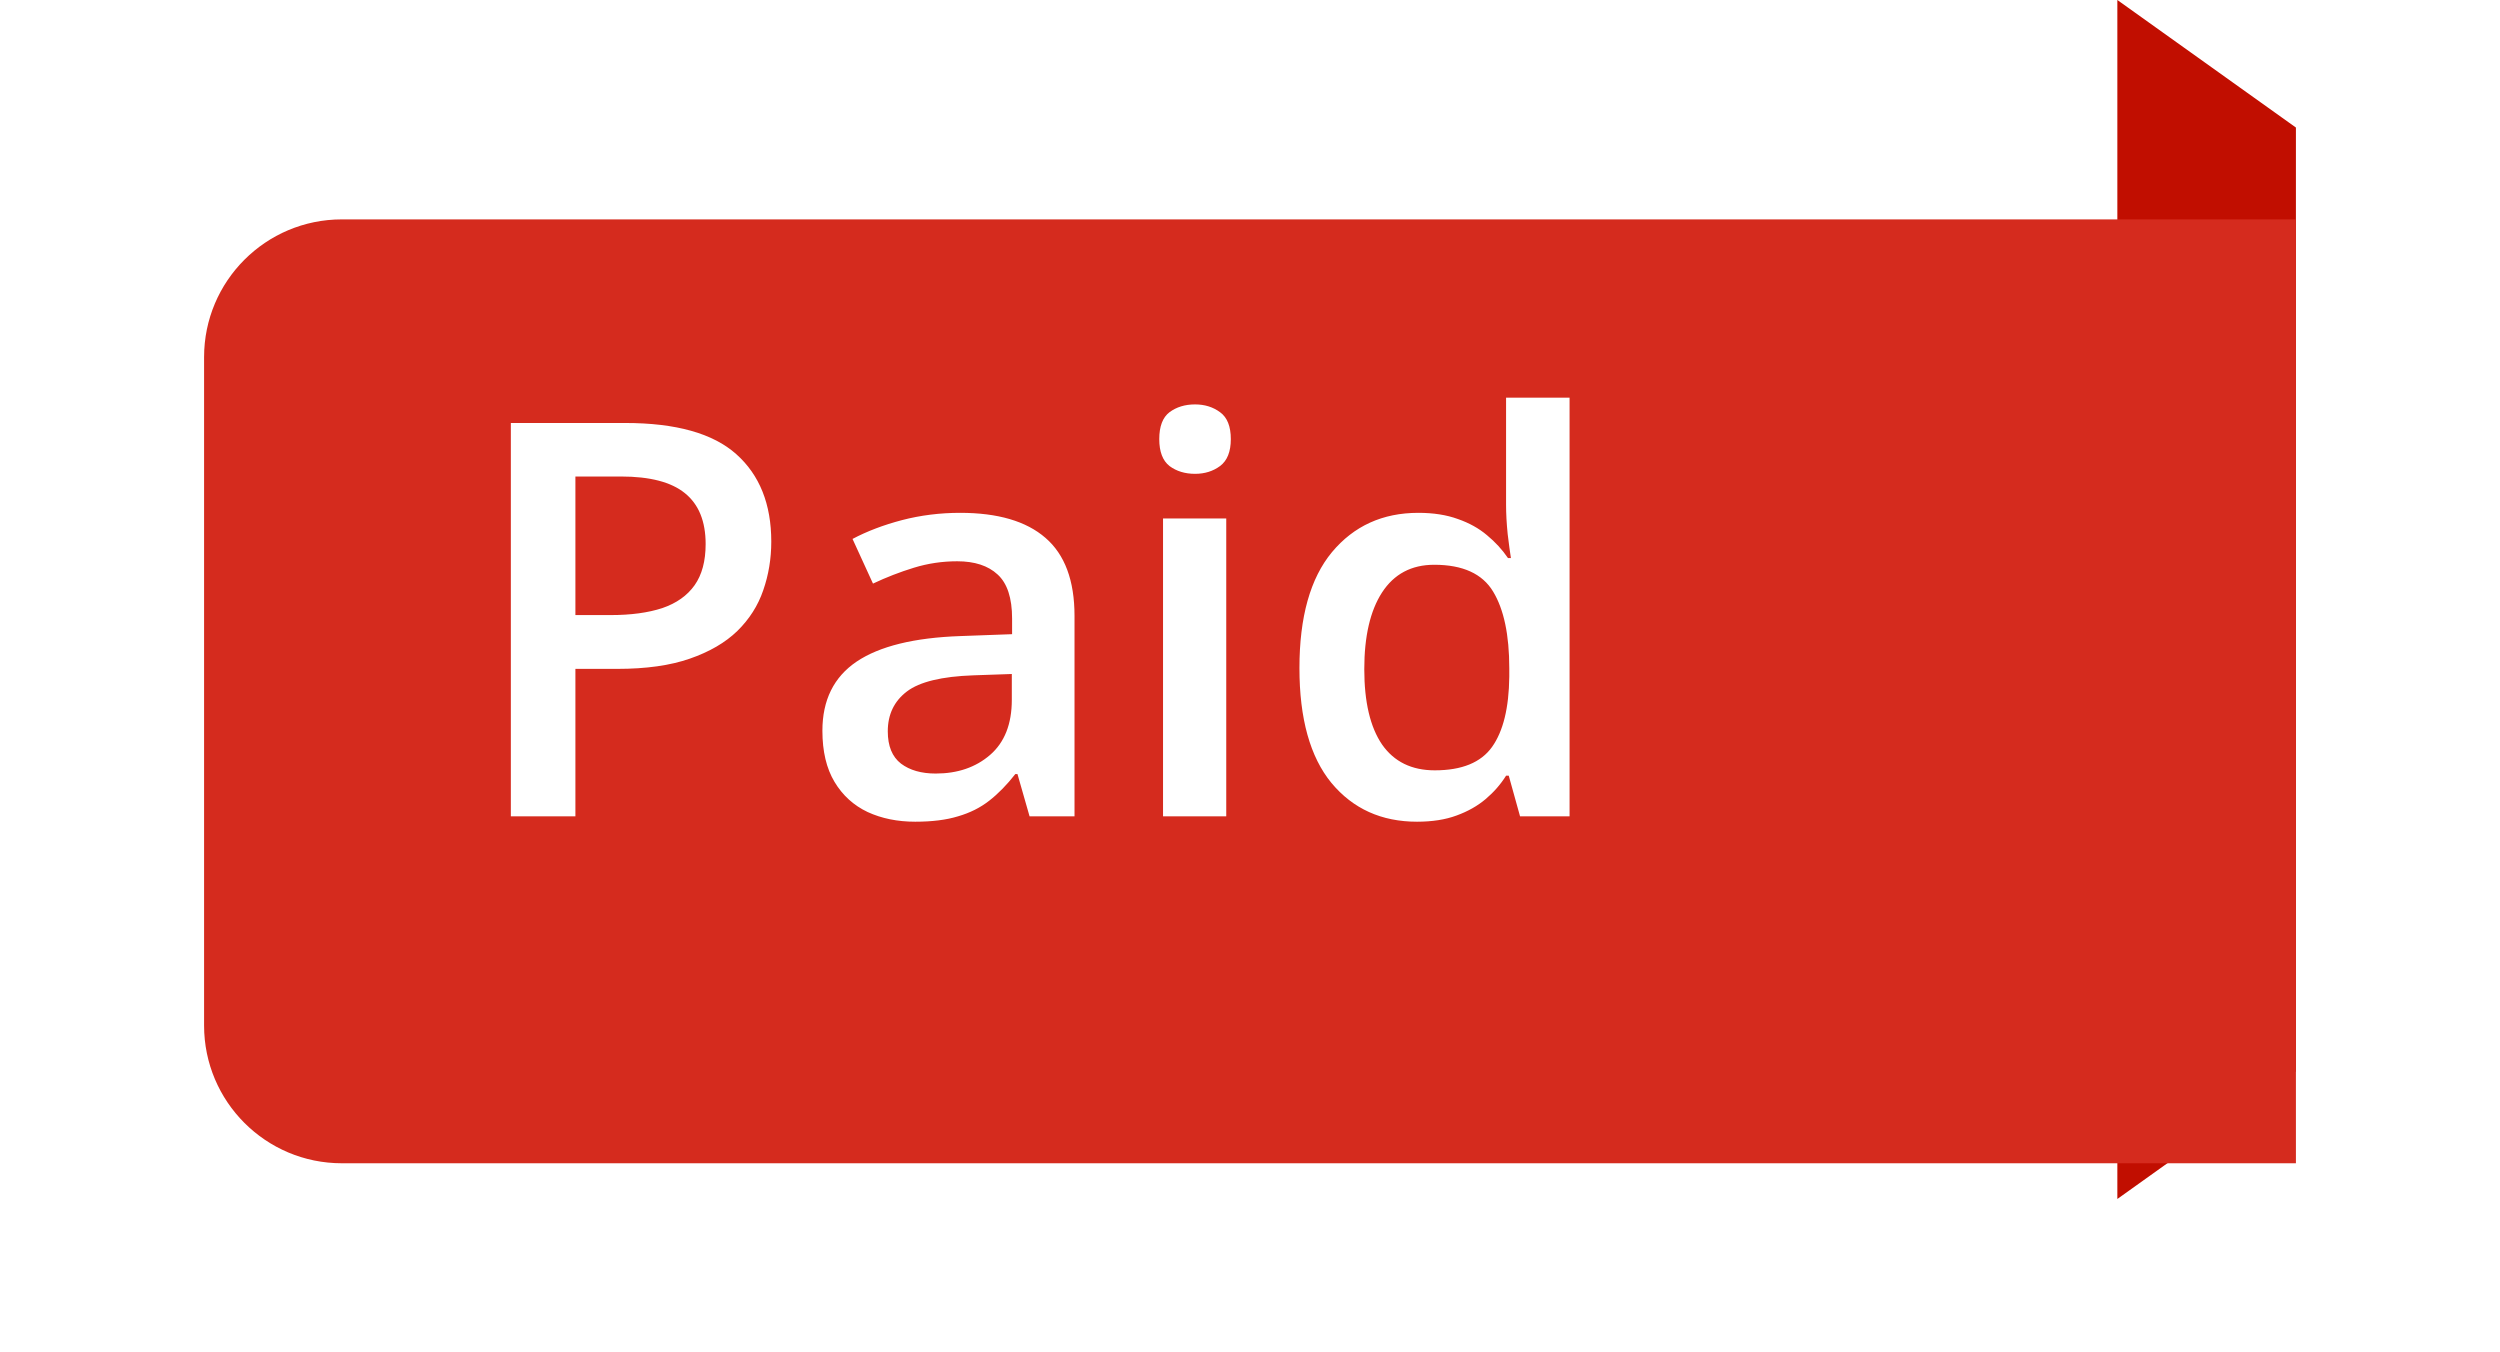
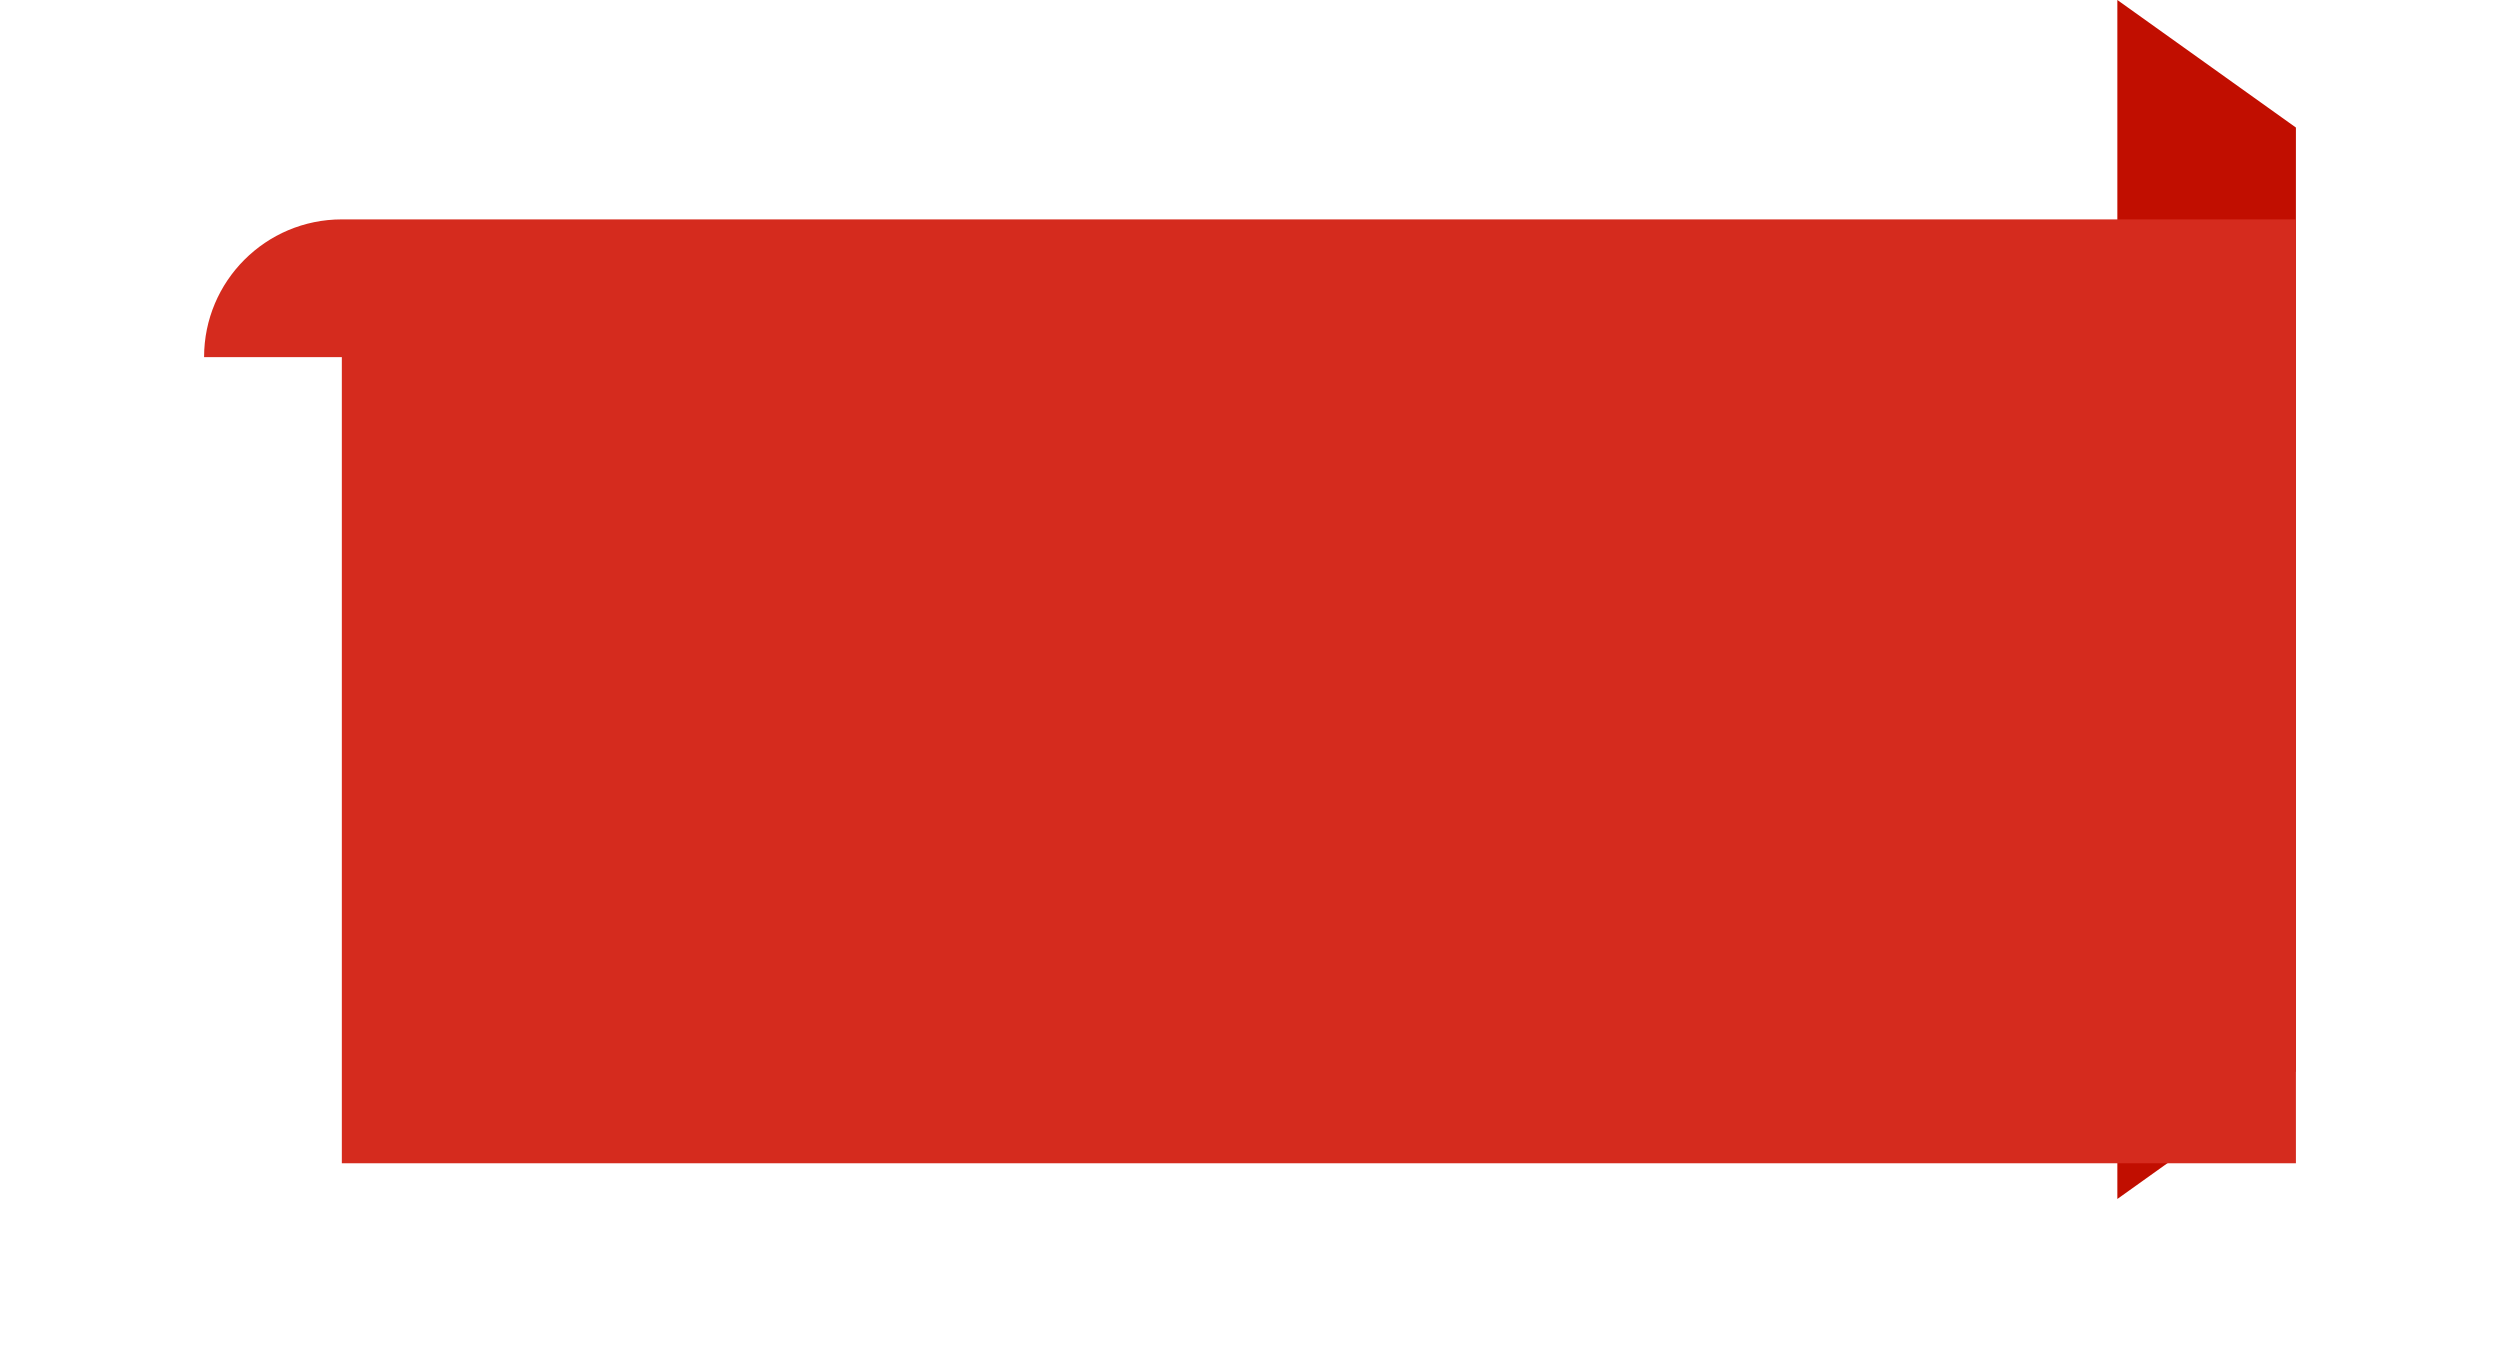
<svg xmlns="http://www.w3.org/2000/svg" width="98" height="53" viewBox="0 0 98 53" fill="none">
  <path d="M90 5L90 42L83 47L83 -3.0598e-07L90 5Z" fill="#C10E00" />
  <g filter="url(#filter0_d_2265_428)">
-     <path d="M8 10.4C8 7.418 10.418 5 13.4 5H90V42H13.4C10.418 42 8 39.582 8 36.6V10.4Z" fill="#D52B1E" />
+     <path d="M8 10.4C8 7.418 10.418 5 13.4 5H90V42H13.4V10.4Z" fill="#D52B1E" />
  </g>
-   <path d="M24.507 16.581C26.497 16.581 27.949 16.988 28.863 17.804C29.777 18.619 30.234 19.762 30.234 21.232C30.234 21.9 30.129 22.536 29.918 23.141C29.714 23.738 29.377 24.269 28.905 24.733C28.434 25.19 27.812 25.552 27.039 25.82C26.272 26.087 25.327 26.22 24.202 26.22H22.556V32H20.025V16.581H24.507ZM24.339 18.679H22.556V24.111H23.938C24.732 24.111 25.407 24.02 25.963 23.837C26.518 23.647 26.94 23.348 27.229 22.94C27.517 22.532 27.661 21.994 27.661 21.327C27.661 20.434 27.39 19.769 26.849 19.333C26.314 18.897 25.478 18.679 24.339 18.679ZM37.638 20.103C39.115 20.103 40.229 20.43 40.982 21.084C41.741 21.738 42.121 22.757 42.121 24.143V32H40.359L39.885 30.344H39.8C39.47 30.766 39.129 31.114 38.777 31.388C38.426 31.663 38.018 31.866 37.554 32C37.097 32.141 36.538 32.211 35.877 32.211C35.181 32.211 34.559 32.084 34.01 31.831C33.462 31.571 33.029 31.177 32.713 30.65C32.397 30.123 32.238 29.455 32.238 28.646C32.238 27.444 32.685 26.54 33.578 25.936C34.478 25.331 35.835 24.997 37.649 24.934L39.674 24.86V24.248C39.674 23.439 39.484 22.863 39.104 22.518C38.732 22.174 38.204 22.002 37.522 22.002C36.939 22.002 36.373 22.086 35.824 22.255C35.276 22.423 34.741 22.631 34.221 22.877L33.419 21.126C33.989 20.824 34.636 20.578 35.36 20.388C36.091 20.198 36.851 20.103 37.638 20.103ZM39.663 26.421L38.155 26.473C36.918 26.516 36.049 26.727 35.55 27.106C35.051 27.486 34.801 28.006 34.801 28.667C34.801 29.244 34.973 29.666 35.318 29.933C35.663 30.193 36.116 30.323 36.678 30.323C37.536 30.323 38.246 30.081 38.809 29.595C39.379 29.103 39.663 28.382 39.663 27.433V26.421ZM48.069 20.325V32H45.591V20.325H48.069ZM46.846 15.853C47.225 15.853 47.552 15.955 47.827 16.159C48.108 16.363 48.248 16.714 48.248 17.213C48.248 17.706 48.108 18.057 47.827 18.268C47.552 18.472 47.225 18.574 46.846 18.574C46.452 18.574 46.118 18.472 45.844 18.268C45.577 18.057 45.443 17.706 45.443 17.213C45.443 16.714 45.577 16.363 45.844 16.159C46.118 15.955 46.452 15.853 46.846 15.853ZM55.547 32.211C54.155 32.211 53.037 31.705 52.193 30.692C51.356 29.673 50.938 28.172 50.938 26.189C50.938 24.185 51.363 22.669 52.214 21.643C53.072 20.616 54.2 20.103 55.6 20.103C56.19 20.103 56.707 20.184 57.15 20.346C57.593 20.5 57.973 20.711 58.289 20.979C58.612 21.246 58.887 21.544 59.112 21.875H59.228C59.193 21.657 59.15 21.344 59.101 20.936C59.059 20.521 59.038 20.138 59.038 19.787V15.589H61.527V32H59.586L59.143 30.407H59.038C58.827 30.745 58.56 31.051 58.236 31.325C57.92 31.592 57.54 31.807 57.097 31.968C56.661 32.13 56.145 32.211 55.547 32.211ZM56.243 30.197C57.305 30.197 58.053 29.891 58.489 29.279C58.925 28.667 59.15 27.75 59.164 26.526V26.199C59.164 24.891 58.953 23.89 58.532 23.193C58.11 22.49 57.34 22.139 56.222 22.139C55.329 22.139 54.647 22.501 54.176 23.225C53.712 23.942 53.48 24.944 53.48 26.231C53.48 27.518 53.712 28.502 54.176 29.184C54.647 29.859 55.336 30.197 56.243 30.197Z" fill="white" />
  <defs>
    <filter id="filter0_d_2265_428" x="0.8" y="1.4" width="96.4" height="51.4" filterUnits="userSpaceOnUse" color-interpolation-filters="sRGB">
      <feFlood flood-opacity="0" result="BackgroundImageFix" />
      <feColorMatrix in="SourceAlpha" type="matrix" values="0 0 0 0 0 0 0 0 0 0 0 0 0 0 0 0 0 0 127 0" result="hardAlpha" />
      <feOffset dy="3.6" />
      <feGaussianBlur stdDeviation="3.6" />
      <feComposite in2="hardAlpha" operator="out" />
      <feColorMatrix type="matrix" values="0 0 0 0 0 0 0 0 0 0 0 0 0 0 0 0 0 0 0.1 0" />
      <feBlend mode="normal" in2="BackgroundImageFix" result="effect1_dropShadow_2265_428" />
      <feBlend mode="normal" in="SourceGraphic" in2="effect1_dropShadow_2265_428" result="shape" />
    </filter>
  </defs>
</svg>